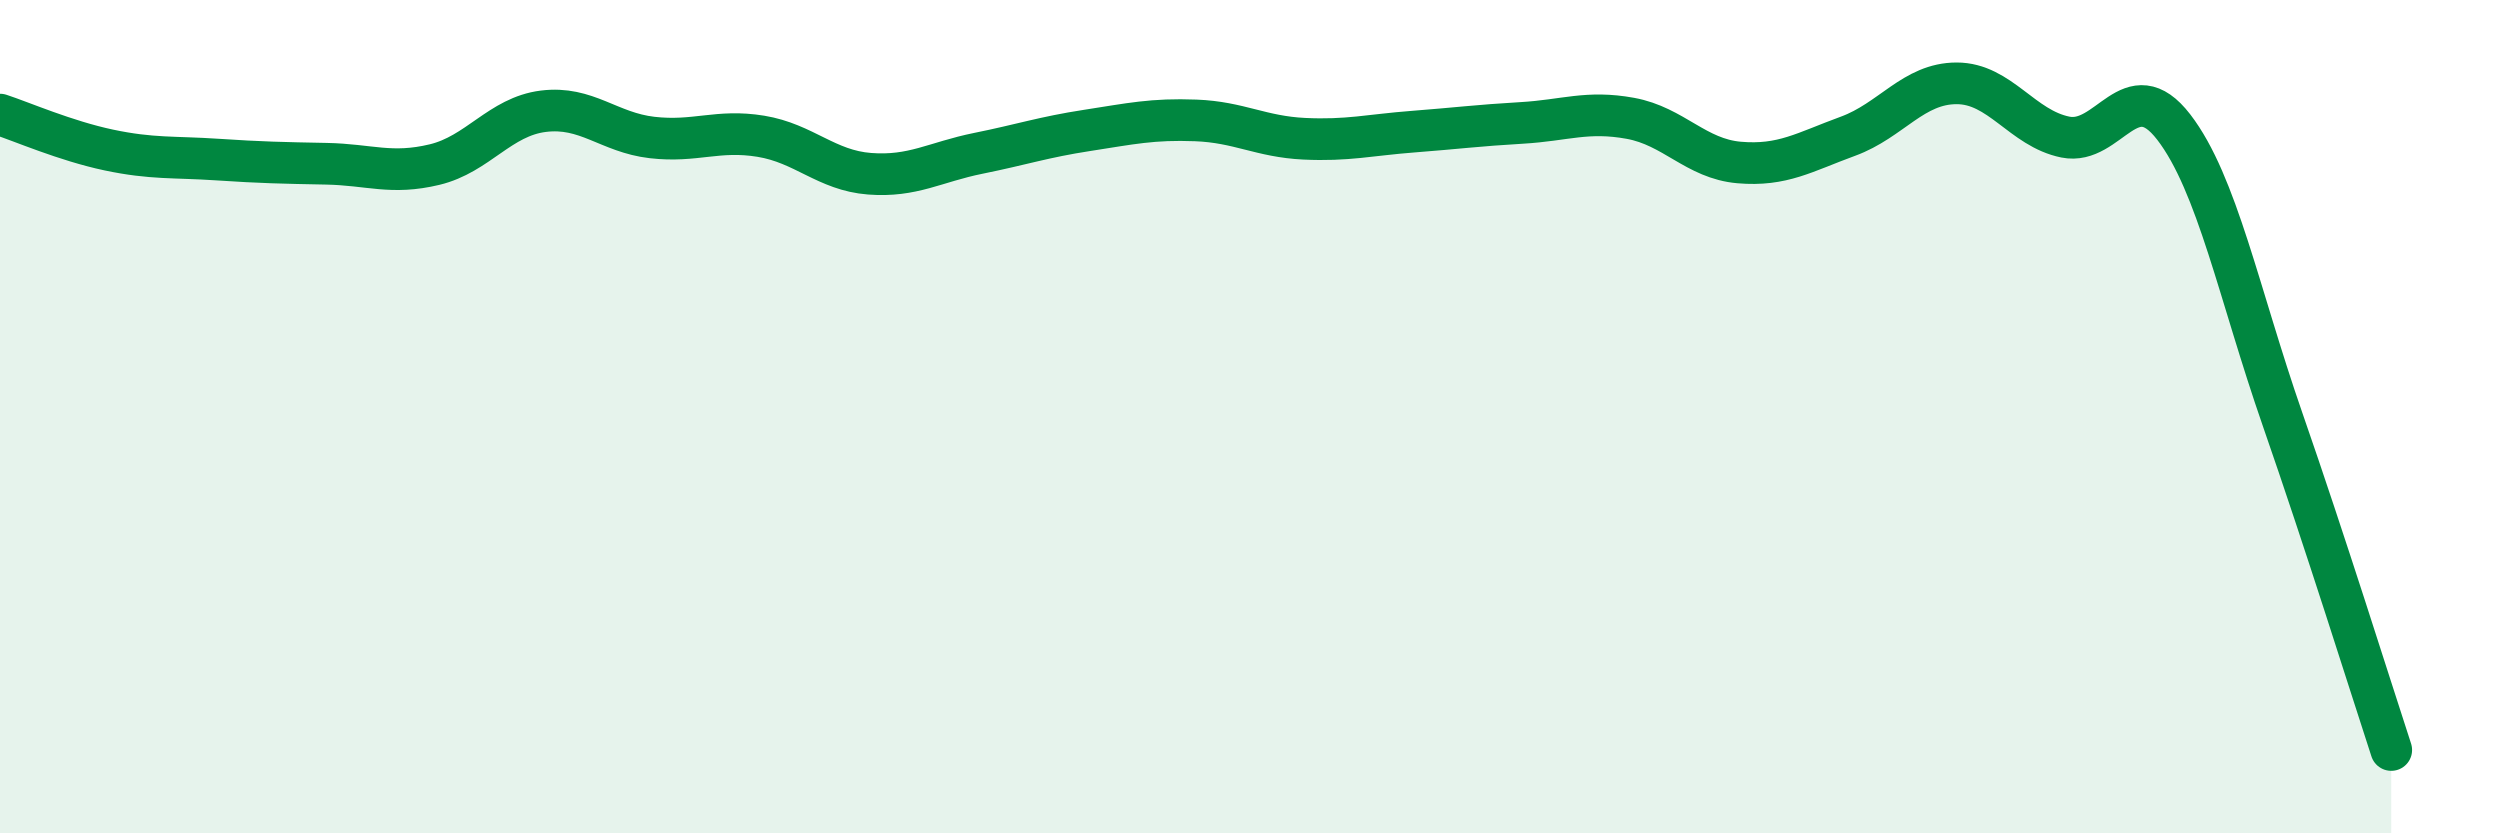
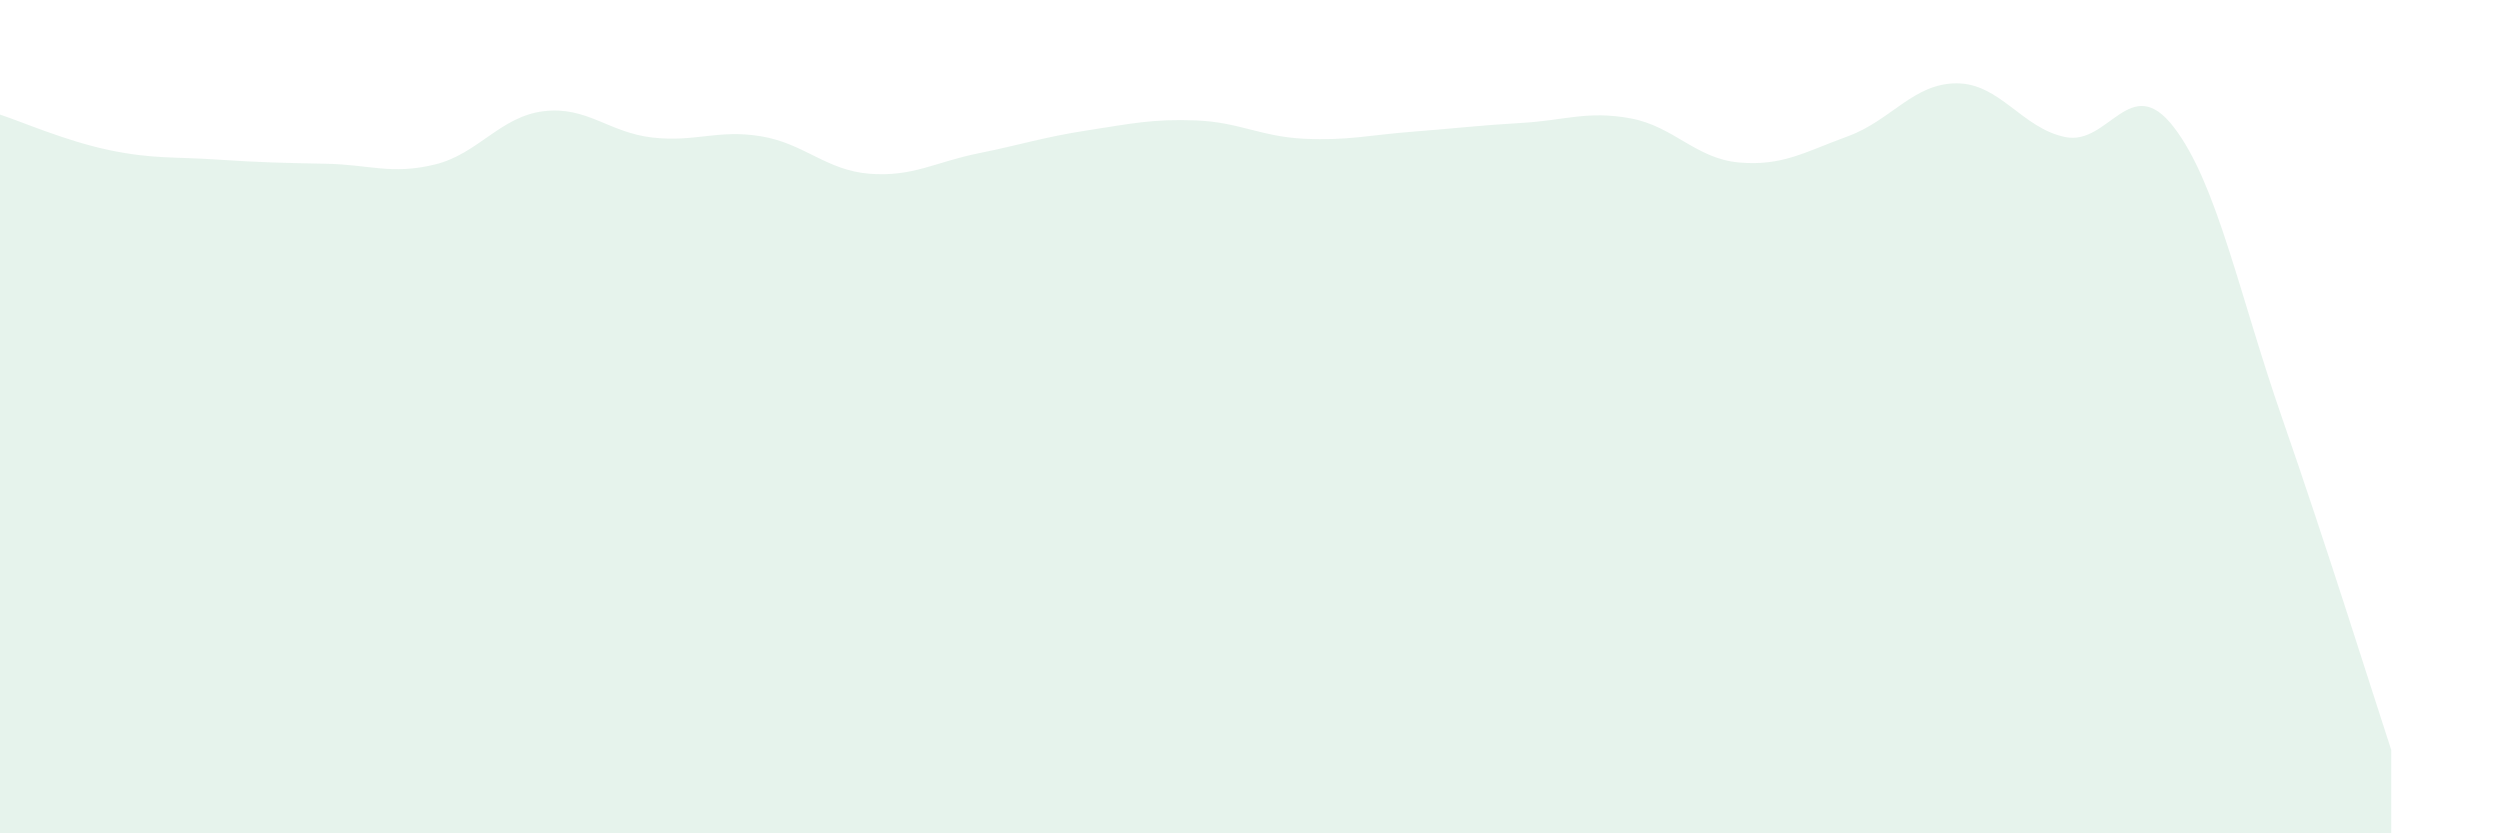
<svg xmlns="http://www.w3.org/2000/svg" width="60" height="20" viewBox="0 0 60 20">
  <path d="M 0,2.75 C 0.52,2.92 1.57,3.38 2.61,3.6 C 3.65,3.82 4.18,3.76 5.22,3.83 C 6.26,3.9 6.79,3.91 7.83,3.93 C 8.87,3.95 9.39,4.2 10.43,3.95 C 11.47,3.7 12,2.8 13.04,2.67 C 14.08,2.54 14.61,3.18 15.65,3.3 C 16.69,3.42 17.22,3.1 18.26,3.27 C 19.3,3.44 19.83,4.09 20.87,4.17 C 21.91,4.25 22.44,3.89 23.48,3.68 C 24.52,3.47 25.05,3.29 26.09,3.13 C 27.13,2.97 27.66,2.85 28.7,2.89 C 29.74,2.93 30.26,3.28 31.3,3.33 C 32.34,3.38 32.87,3.24 33.91,3.16 C 34.95,3.08 35.48,3.01 36.52,2.95 C 37.56,2.89 38.09,2.65 39.13,2.84 C 40.17,3.03 40.7,3.81 41.74,3.9 C 42.78,3.99 43.31,3.65 44.35,3.27 C 45.39,2.89 45.92,2 46.96,2 C 48,2 48.53,3.08 49.57,3.29 C 50.61,3.5 51.13,1.7 52.17,3.05 C 53.21,4.4 53.74,7.07 54.78,10.06 C 55.82,13.05 56.87,16.41 57.39,18L57.39 20L0 20Z" fill="#008740" opacity="0.1" stroke-linecap="round" stroke-linejoin="round" />
-   <path d="M 0,2.75 C 0.52,2.92 1.57,3.38 2.61,3.6 C 3.65,3.82 4.18,3.76 5.22,3.83 C 6.26,3.9 6.79,3.91 7.83,3.93 C 8.87,3.95 9.39,4.2 10.43,3.95 C 11.47,3.7 12,2.8 13.04,2.67 C 14.08,2.54 14.61,3.18 15.65,3.3 C 16.69,3.42 17.22,3.1 18.26,3.27 C 19.3,3.44 19.83,4.09 20.87,4.17 C 21.91,4.25 22.44,3.89 23.48,3.68 C 24.52,3.47 25.05,3.29 26.09,3.13 C 27.13,2.97 27.66,2.85 28.7,2.89 C 29.74,2.93 30.26,3.28 31.3,3.33 C 32.34,3.38 32.87,3.24 33.91,3.16 C 34.95,3.08 35.48,3.01 36.52,2.95 C 37.56,2.89 38.09,2.65 39.13,2.84 C 40.17,3.03 40.7,3.81 41.74,3.9 C 42.78,3.99 43.31,3.65 44.35,3.27 C 45.39,2.89 45.92,2 46.96,2 C 48,2 48.53,3.08 49.57,3.29 C 50.61,3.5 51.13,1.7 52.17,3.05 C 53.21,4.4 53.74,7.07 54.78,10.06 C 55.82,13.05 56.87,16.41 57.39,18" stroke="#008740" stroke-width="1" fill="none" stroke-linecap="round" stroke-linejoin="round" />
</svg>